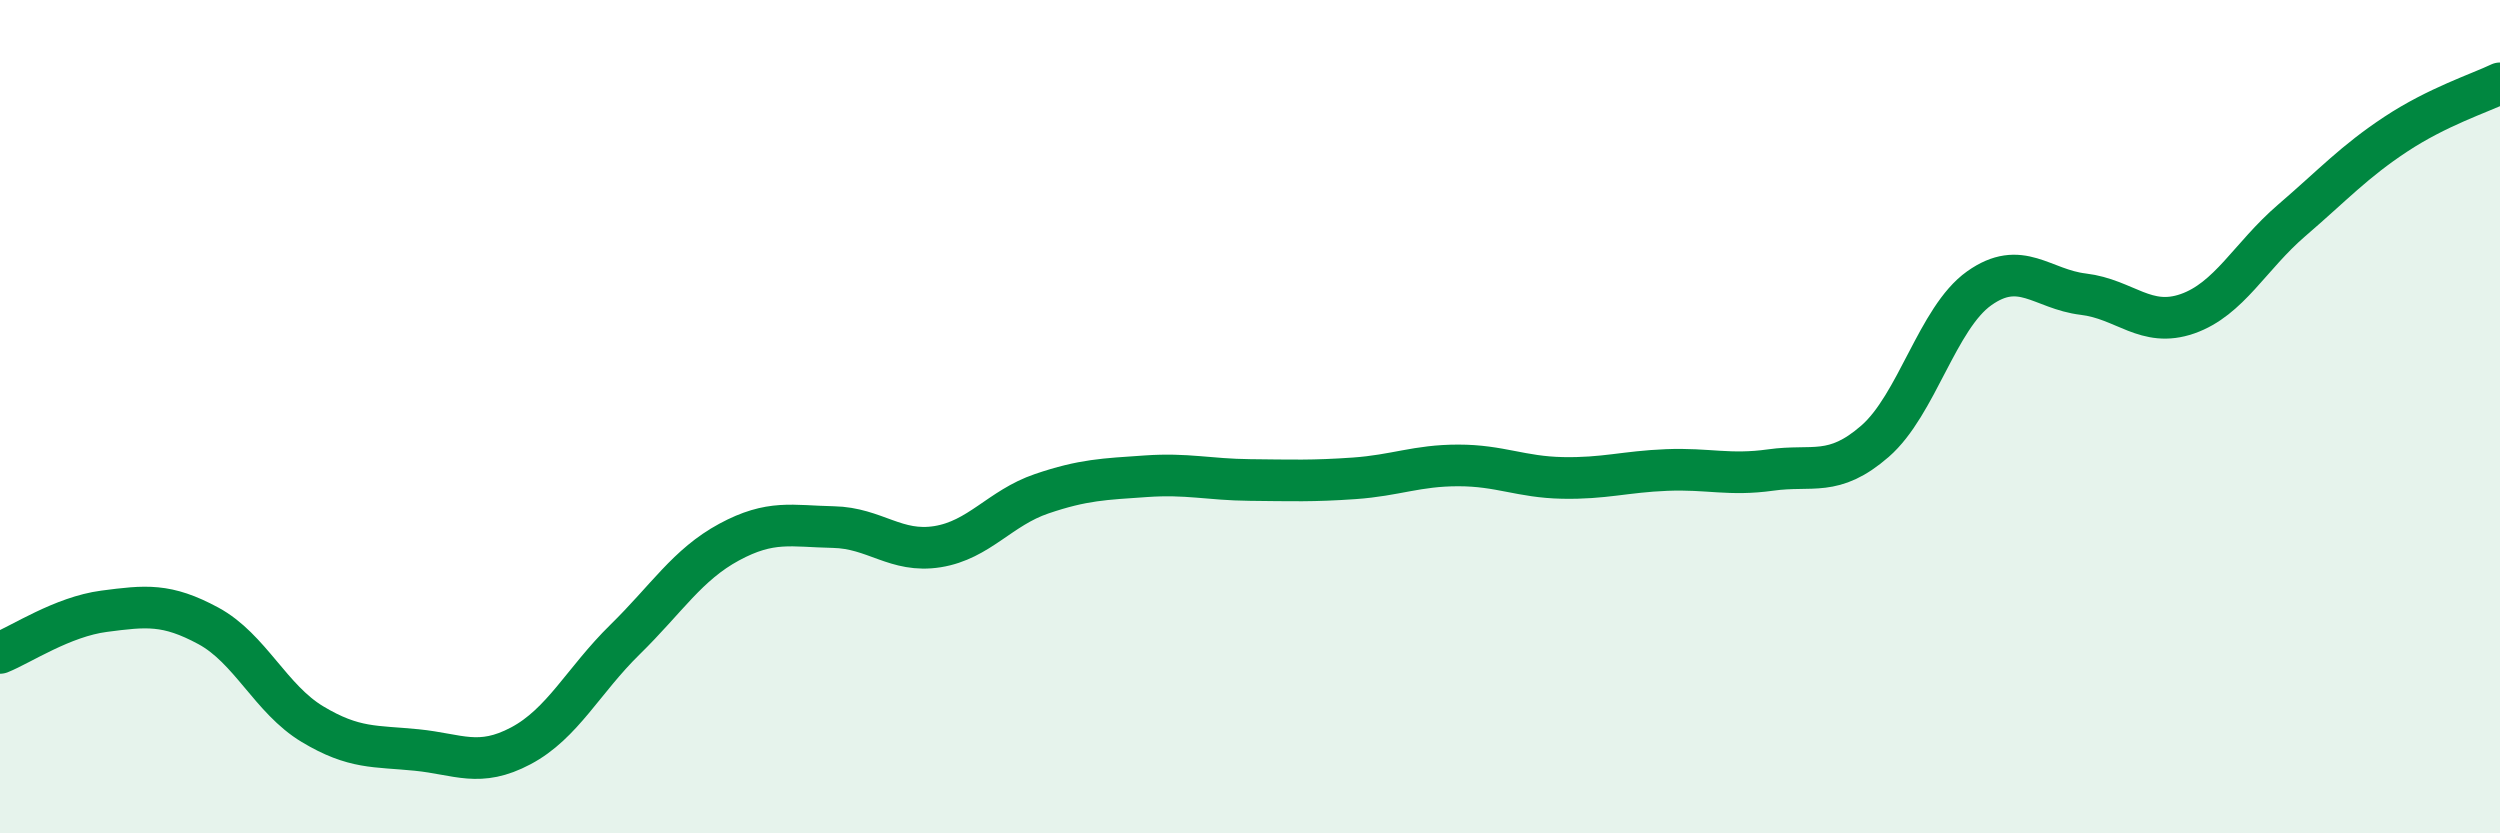
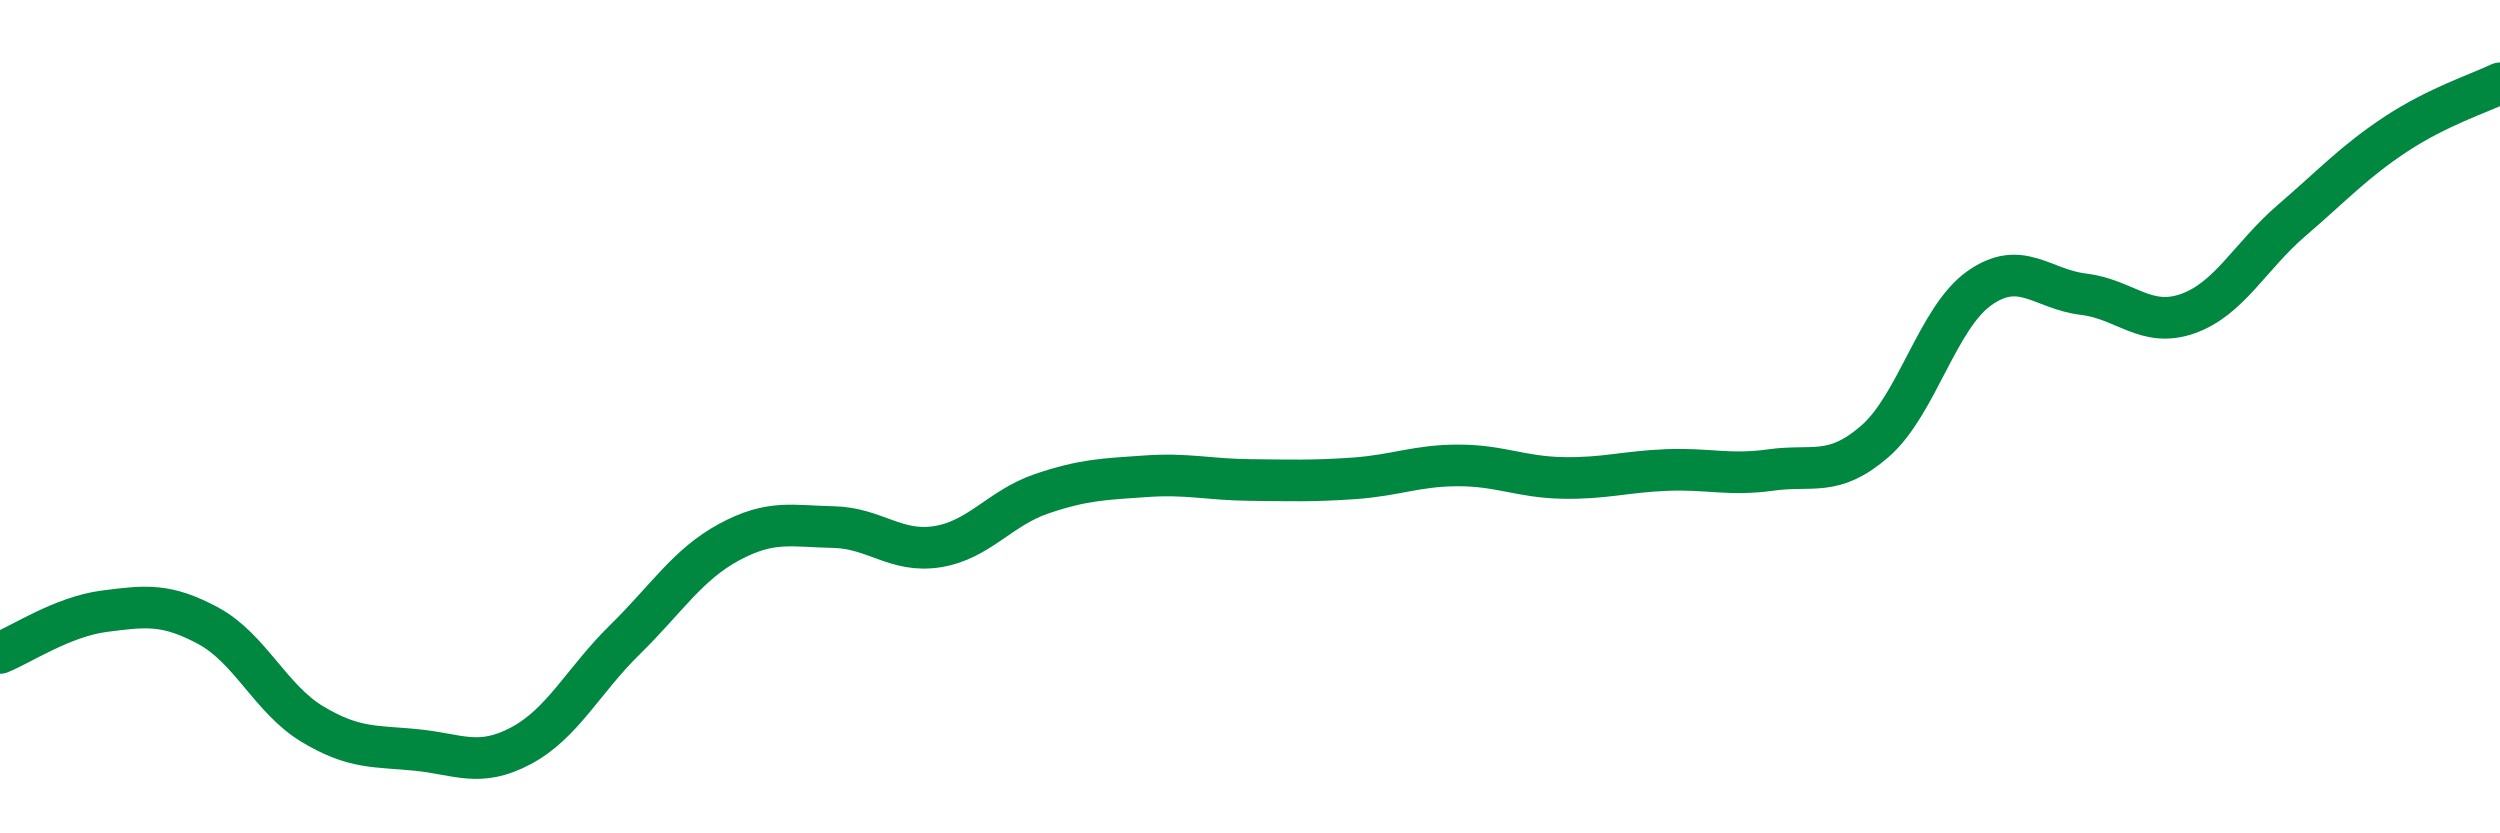
<svg xmlns="http://www.w3.org/2000/svg" width="60" height="20" viewBox="0 0 60 20">
-   <path d="M 0,15.67 C 0.5,15.47 1.5,14.8 2.5,14.67 C 3.5,14.54 4,14.48 5,15.02 C 6,15.56 6.5,16.78 7.5,17.38 C 8.5,17.98 9,17.9 10,18 C 11,18.1 11.5,18.43 12.5,17.9 C 13.5,17.37 14,16.33 15,15.35 C 16,14.37 16.5,13.55 17.5,13.01 C 18.5,12.47 19,12.63 20,12.65 C 21,12.67 21.5,13.28 22.5,13.12 C 23.5,12.96 24,12.19 25,11.85 C 26,11.51 26.5,11.5 27.5,11.43 C 28.5,11.36 29,11.51 30,11.52 C 31,11.53 31.5,11.55 32.5,11.48 C 33.5,11.41 34,11.17 35,11.17 C 36,11.17 36.5,11.45 37.5,11.47 C 38.5,11.49 39,11.32 40,11.28 C 41,11.24 41.5,11.42 42.5,11.28 C 43.5,11.14 44,11.46 45,10.59 C 46,9.72 46.5,7.63 47.5,6.92 C 48.5,6.21 49,6.94 50,7.06 C 51,7.18 51.5,7.88 52.5,7.53 C 53.5,7.18 54,6.15 55,5.29 C 56,4.43 56.5,3.88 57.5,3.22 C 58.5,2.56 59.5,2.24 60,2L60 20L0 20Z" fill="#008740" opacity="0.1" stroke-linecap="round" stroke-linejoin="round" />
  <path d="M 0,15.67 C 0.5,15.47 1.5,14.8 2.5,14.67 C 3.5,14.54 4,14.48 5,15.02 C 6,15.56 6.5,16.78 7.5,17.38 C 8.5,17.98 9,17.9 10,18 C 11,18.1 11.5,18.43 12.5,17.9 C 13.5,17.37 14,16.33 15,15.35 C 16,14.37 16.5,13.55 17.5,13.01 C 18.5,12.47 19,12.63 20,12.65 C 21,12.67 21.5,13.28 22.5,13.12 C 23.5,12.96 24,12.19 25,11.85 C 26,11.51 26.5,11.5 27.5,11.43 C 28.5,11.36 29,11.51 30,11.52 C 31,11.53 31.5,11.55 32.5,11.48 C 33.5,11.41 34,11.17 35,11.17 C 36,11.17 36.5,11.45 37.5,11.47 C 38.5,11.49 39,11.32 40,11.28 C 41,11.24 41.5,11.42 42.5,11.28 C 43.5,11.14 44,11.46 45,10.59 C 46,9.72 46.5,7.63 47.5,6.92 C 48.5,6.21 49,6.94 50,7.06 C 51,7.18 51.5,7.88 52.5,7.53 C 53.5,7.18 54,6.15 55,5.29 C 56,4.43 56.5,3.88 57.5,3.22 C 58.5,2.56 59.5,2.24 60,2" stroke="#008740" stroke-width="1" fill="none" stroke-linecap="round" stroke-linejoin="round" />
</svg>